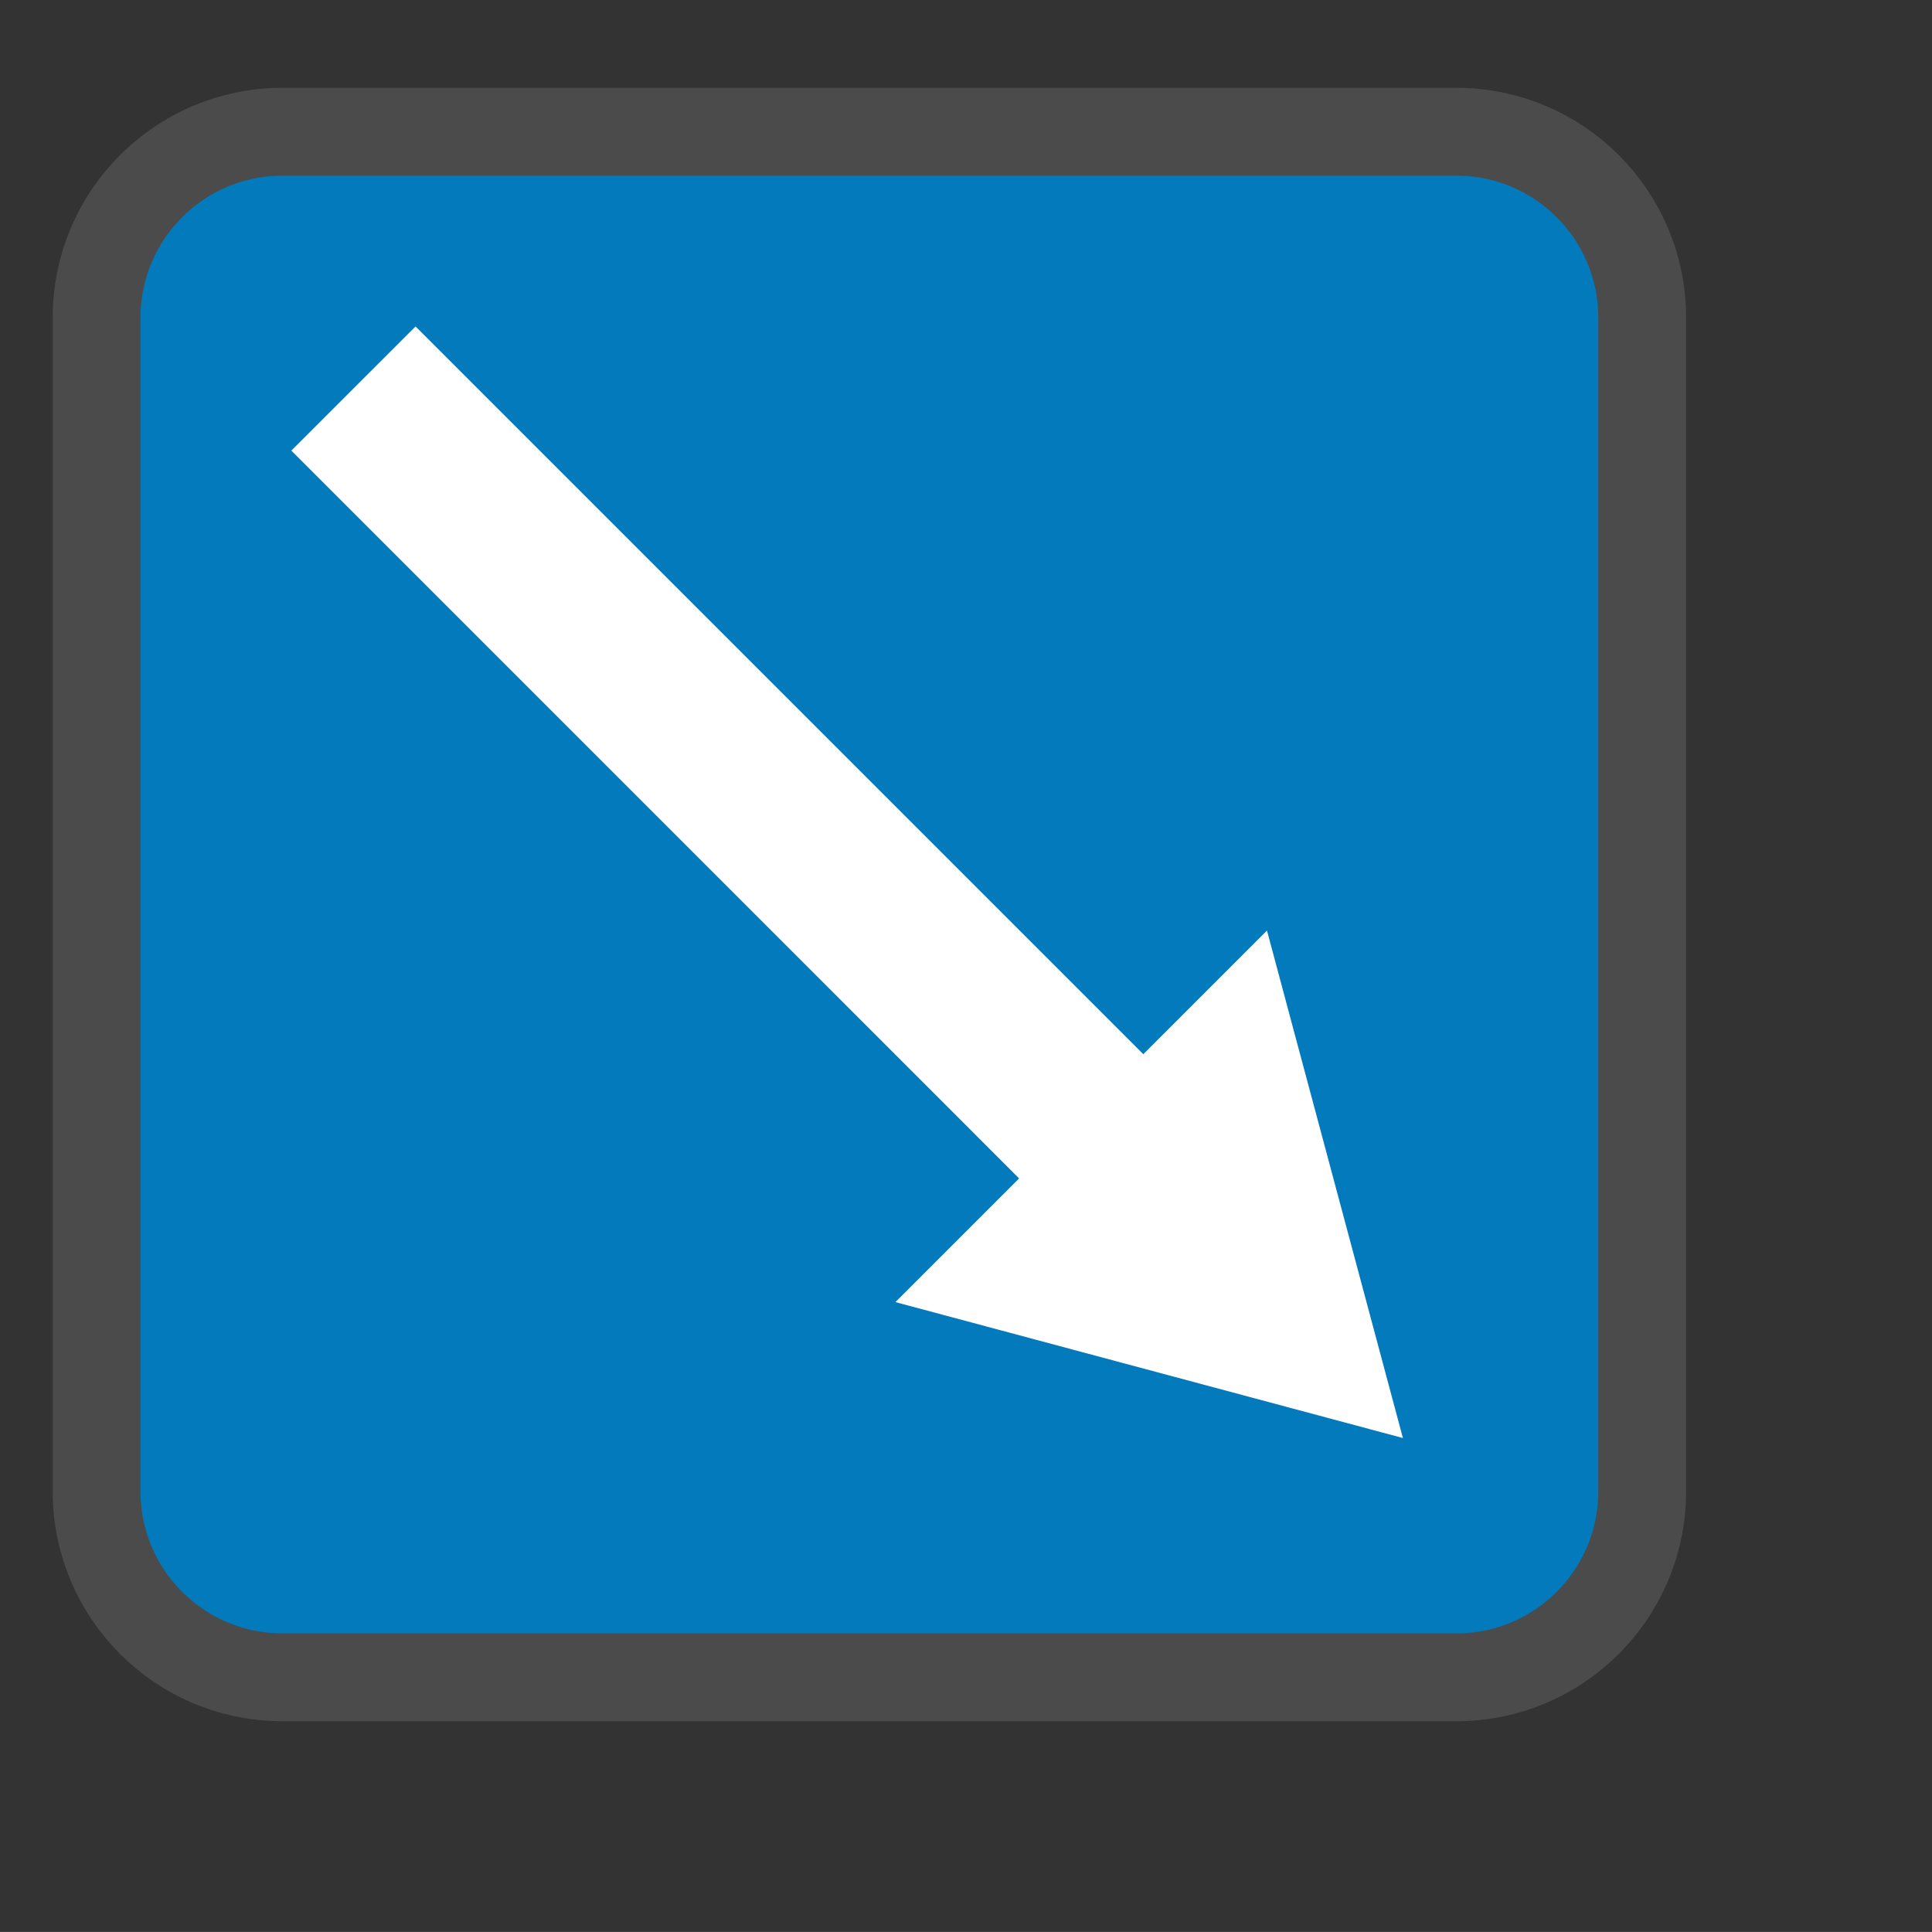
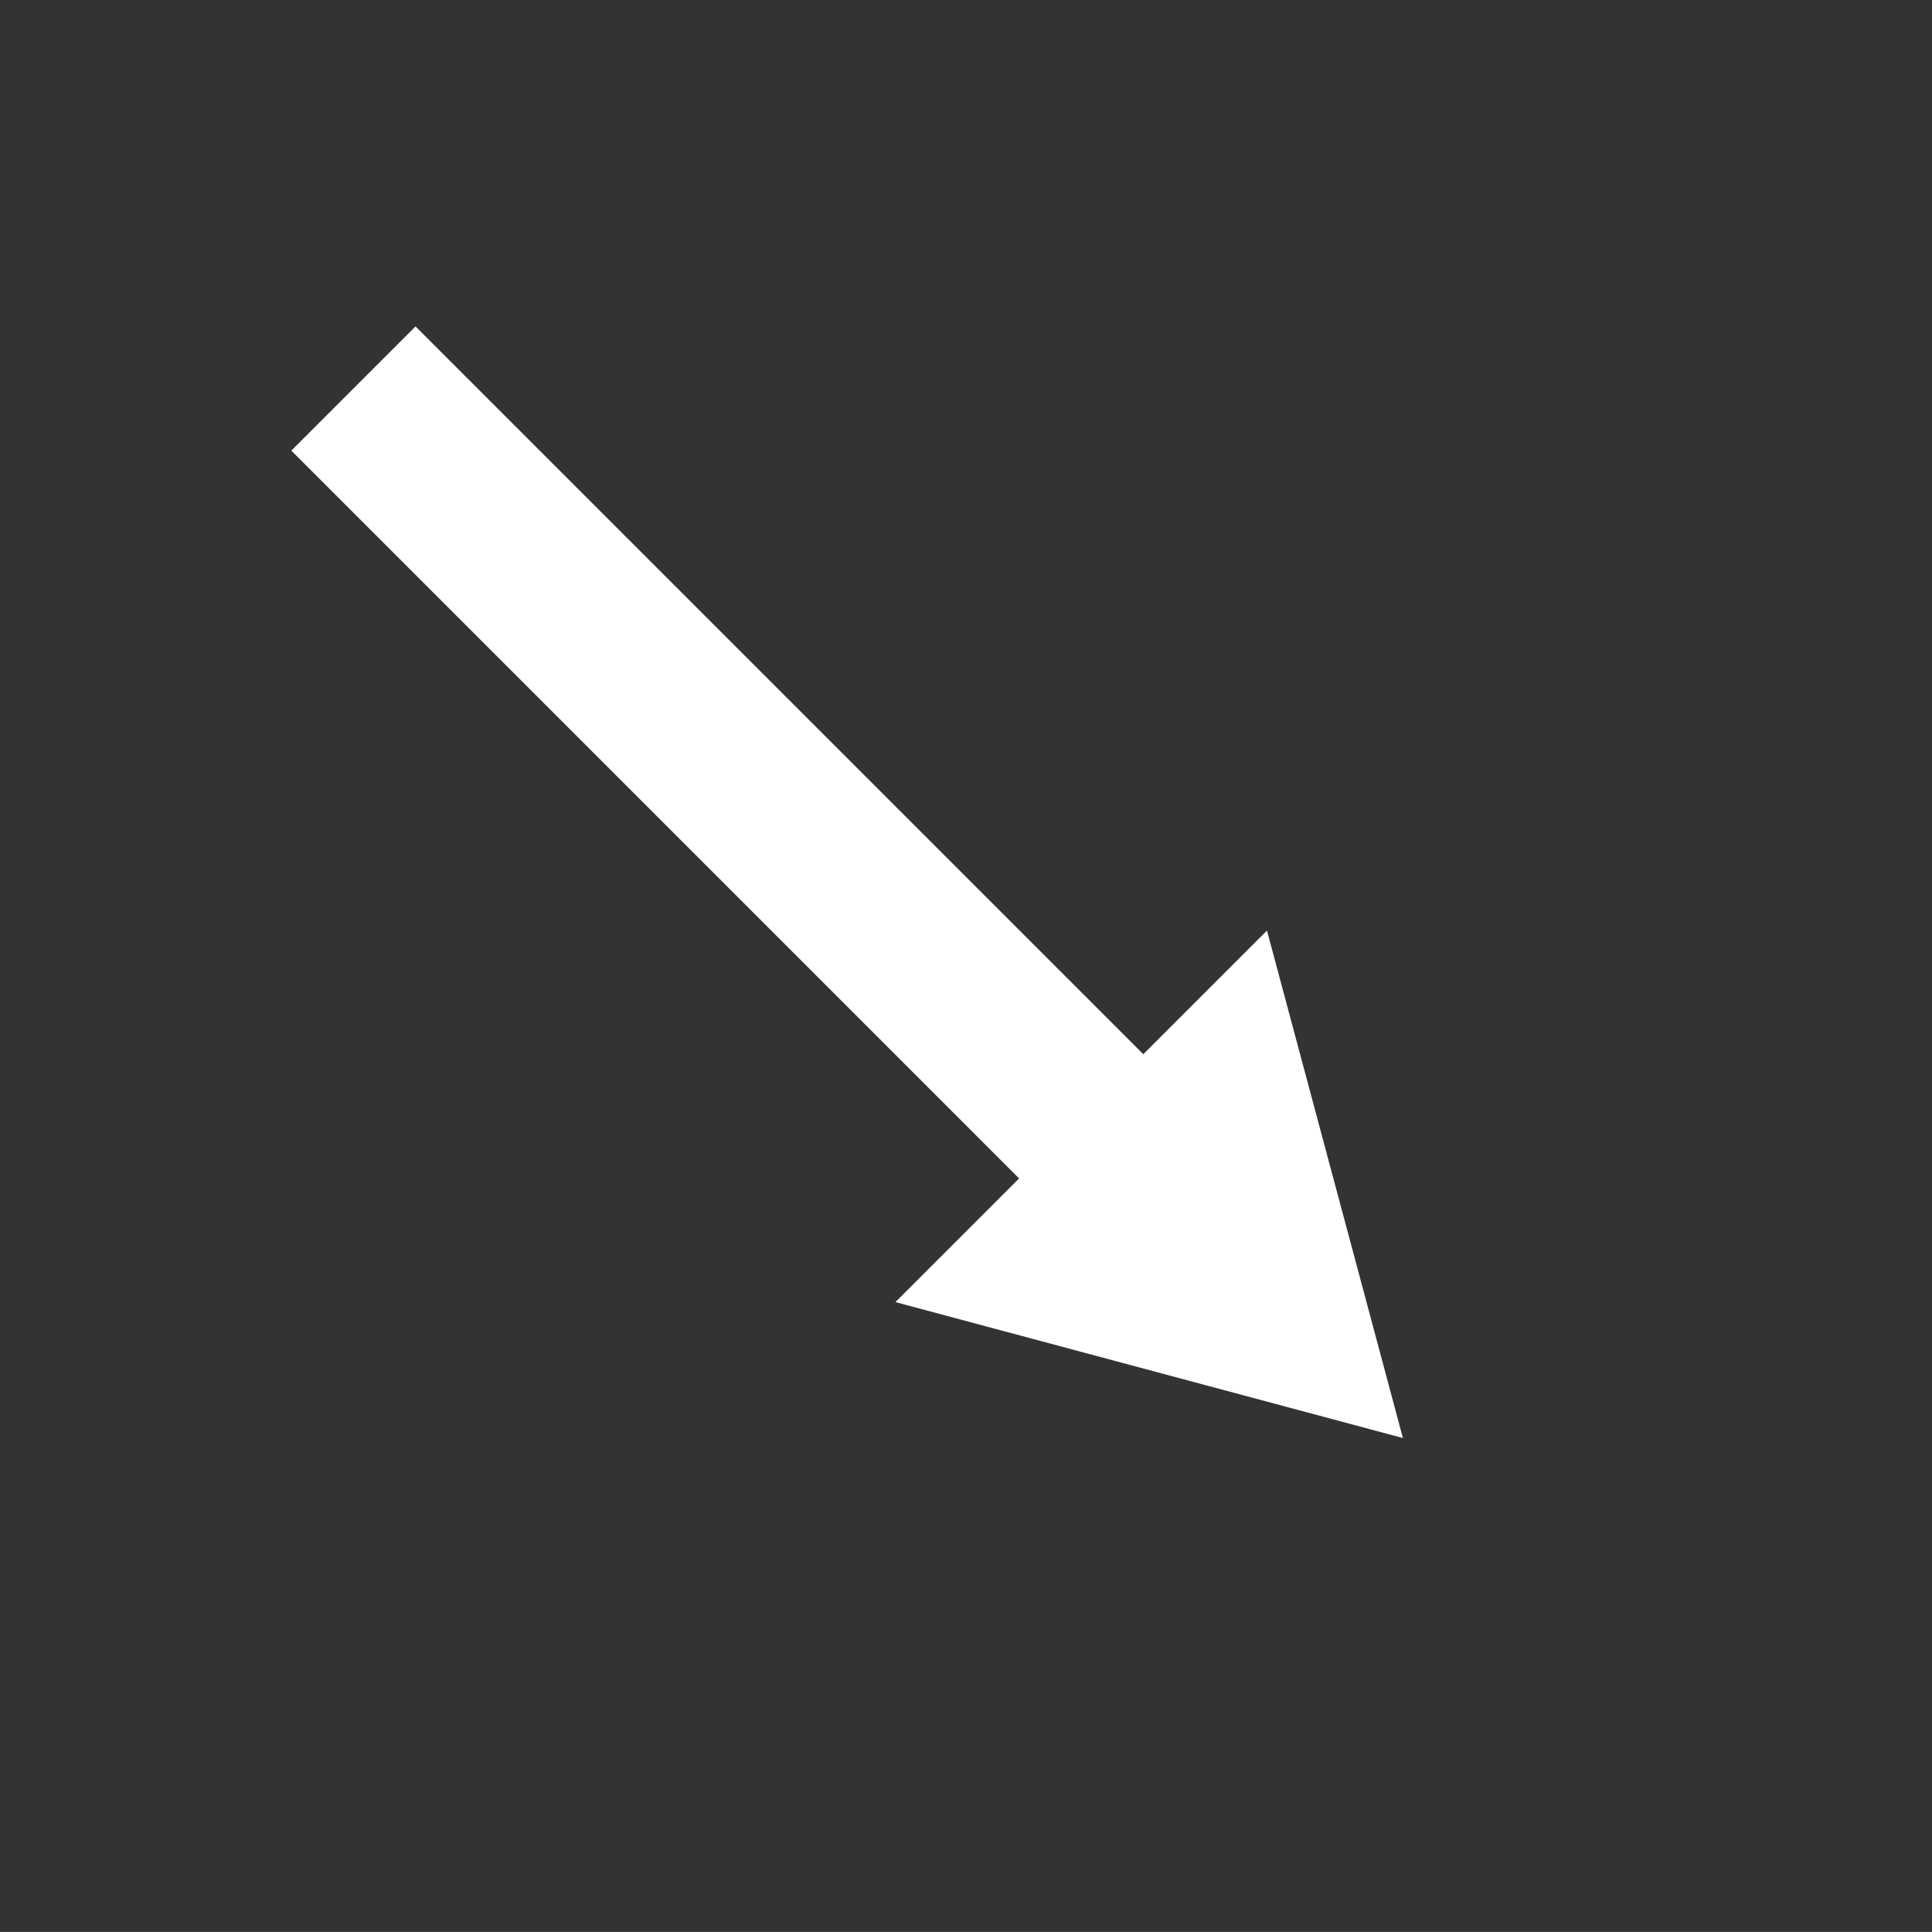
<svg xmlns="http://www.w3.org/2000/svg" version="1.1" id="レイヤー_1" x="0px" y="0px" width="110px" height="109.996px" viewBox="0 0 110 109.996" enable-background="new 0 0 110 109.996" xml:space="preserve">
  <rect x="0" y="0" width="110" height="109.996" fill="#333333" stroke="none" />
-   <path fill="#027ABB" stroke="#4B4B4B" stroke-width="5" stroke-miterlimit="10" d="M93.5,84.916c0,5.846-4.739,10.584-10.584,10.584  H16.084C10.239,95.5,5.5,90.762,5.5,84.916V18.084C5.5,12.238,10.239,7.5,16.084,7.5h66.832c5.845,0,10.584,4.738,10.584,10.584  V84.916z" />
  <polygon fill="#FFFFFF" points="72.136,52.981 65.095,60.022 23.659,18.586 16.587,25.656 58.024,67.094 50.982,74.136   79.876,81.876 " />
</svg>